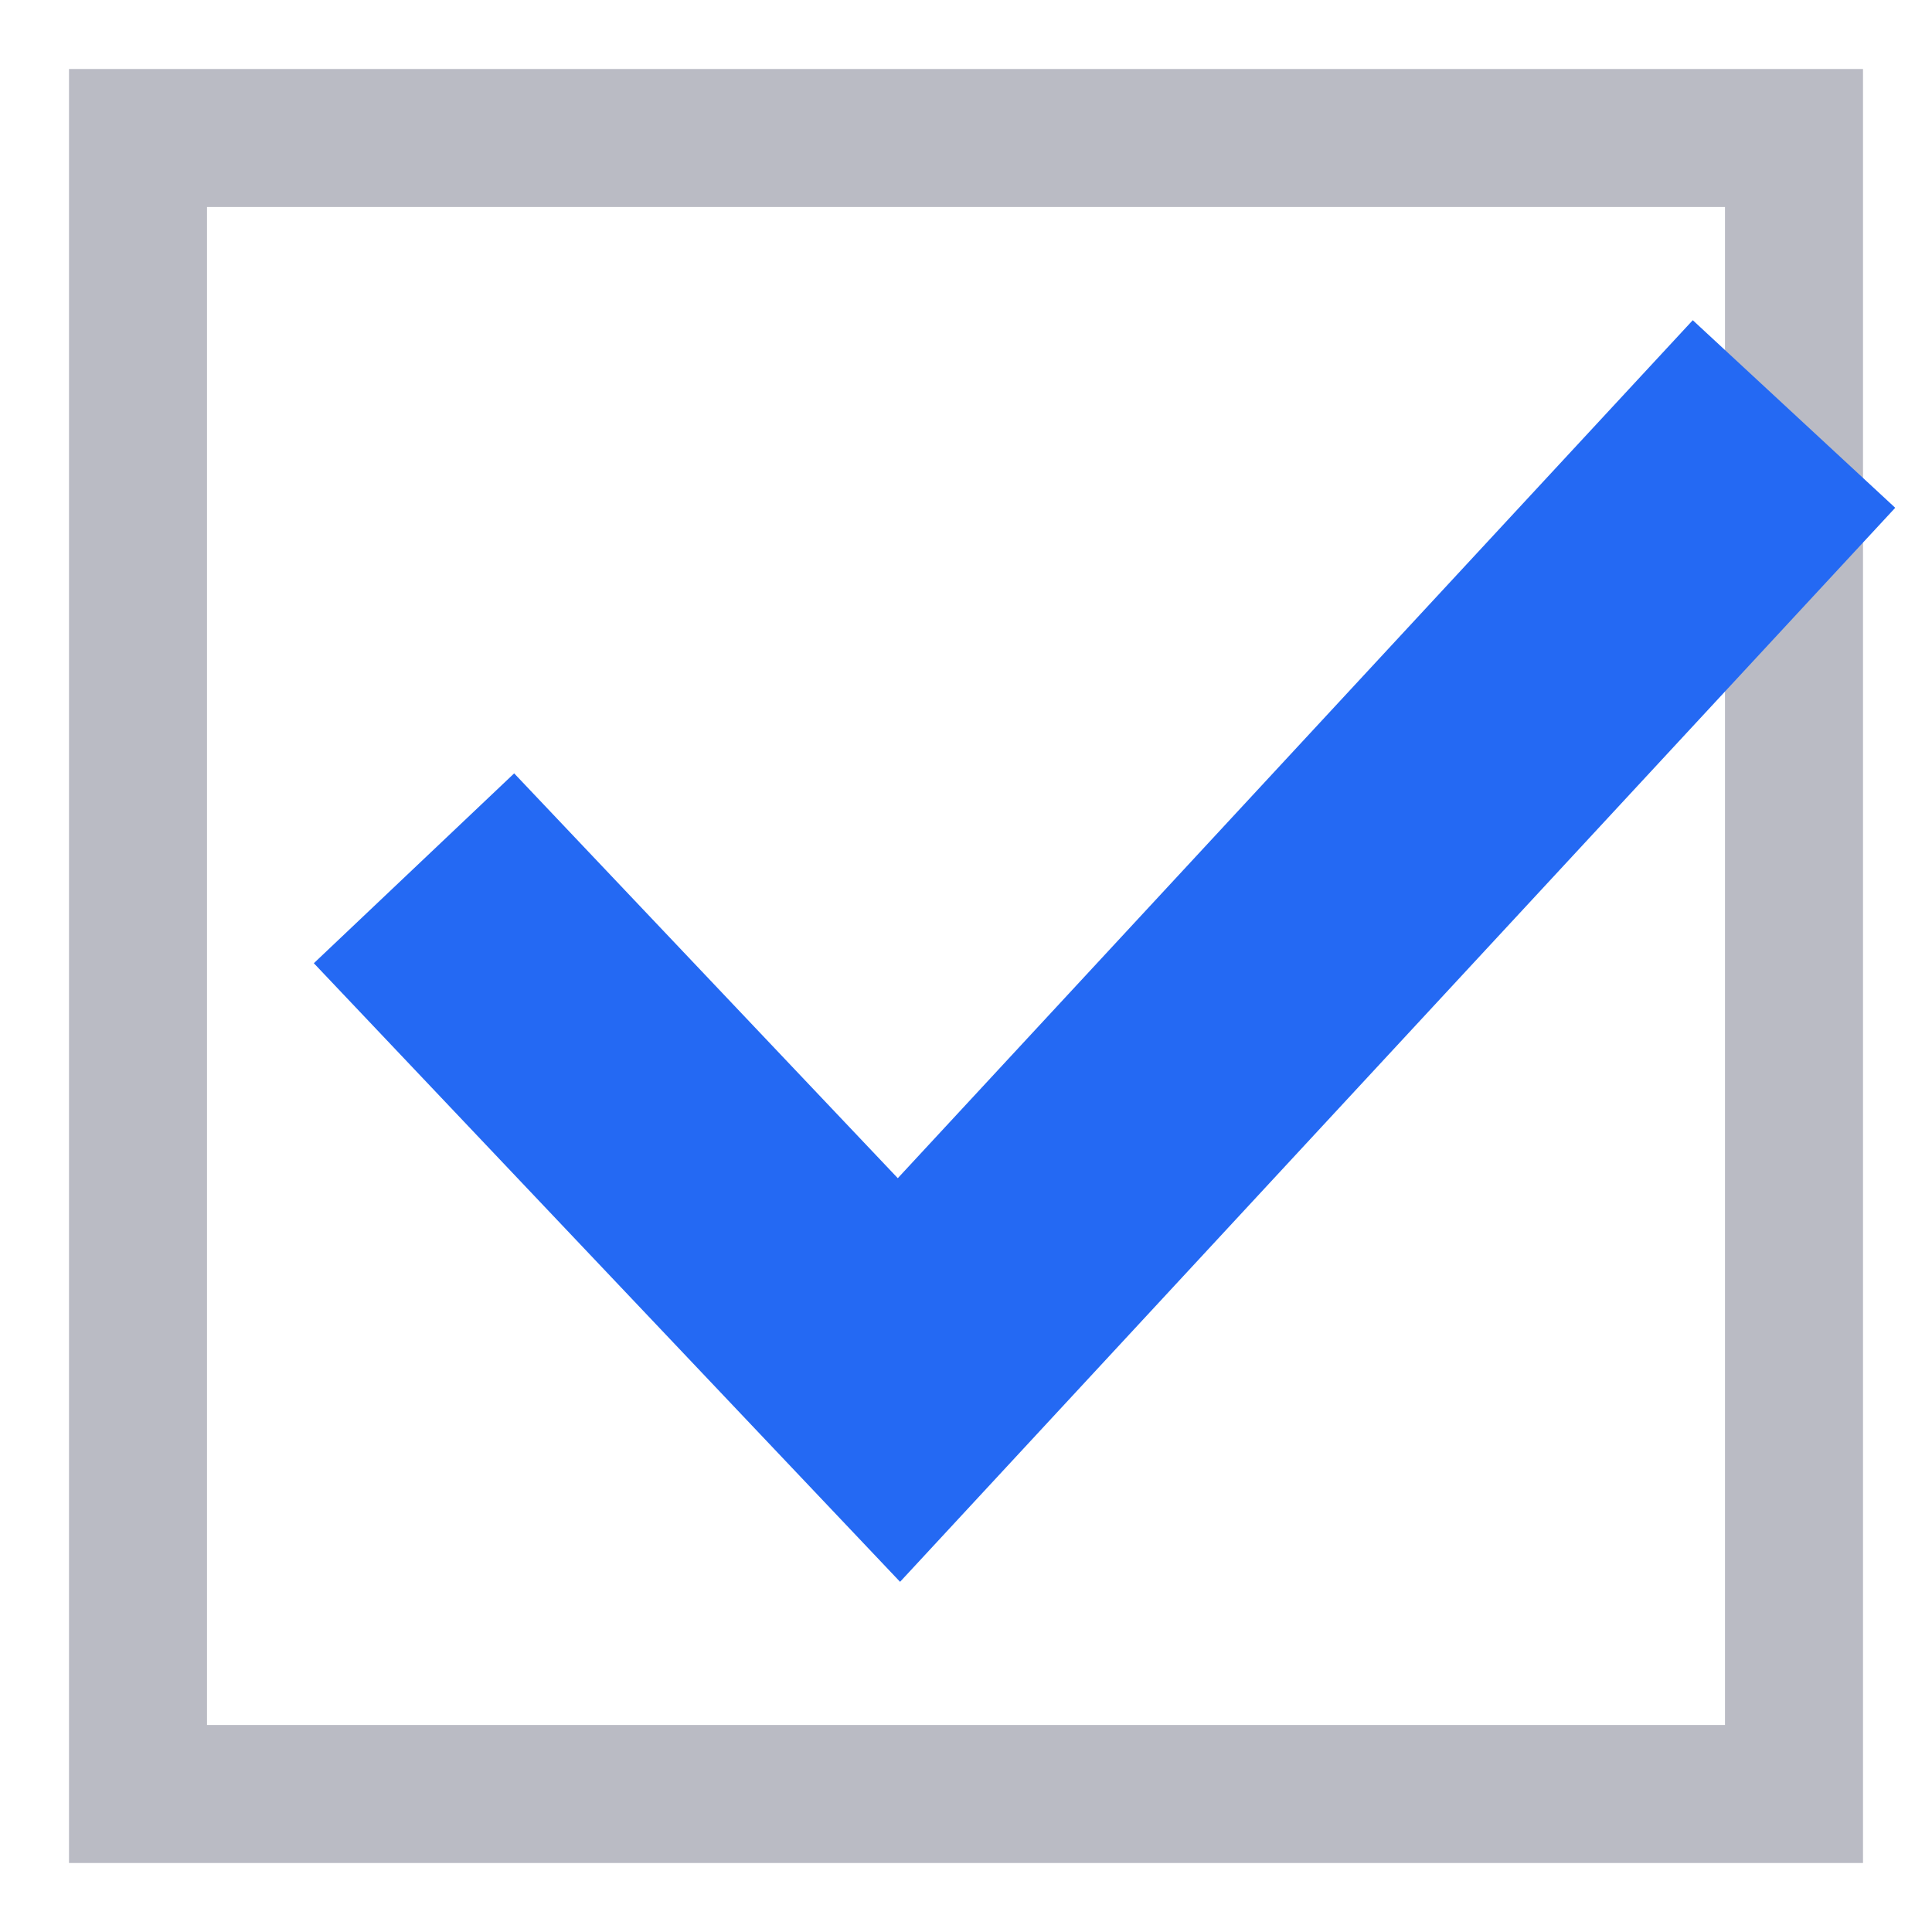
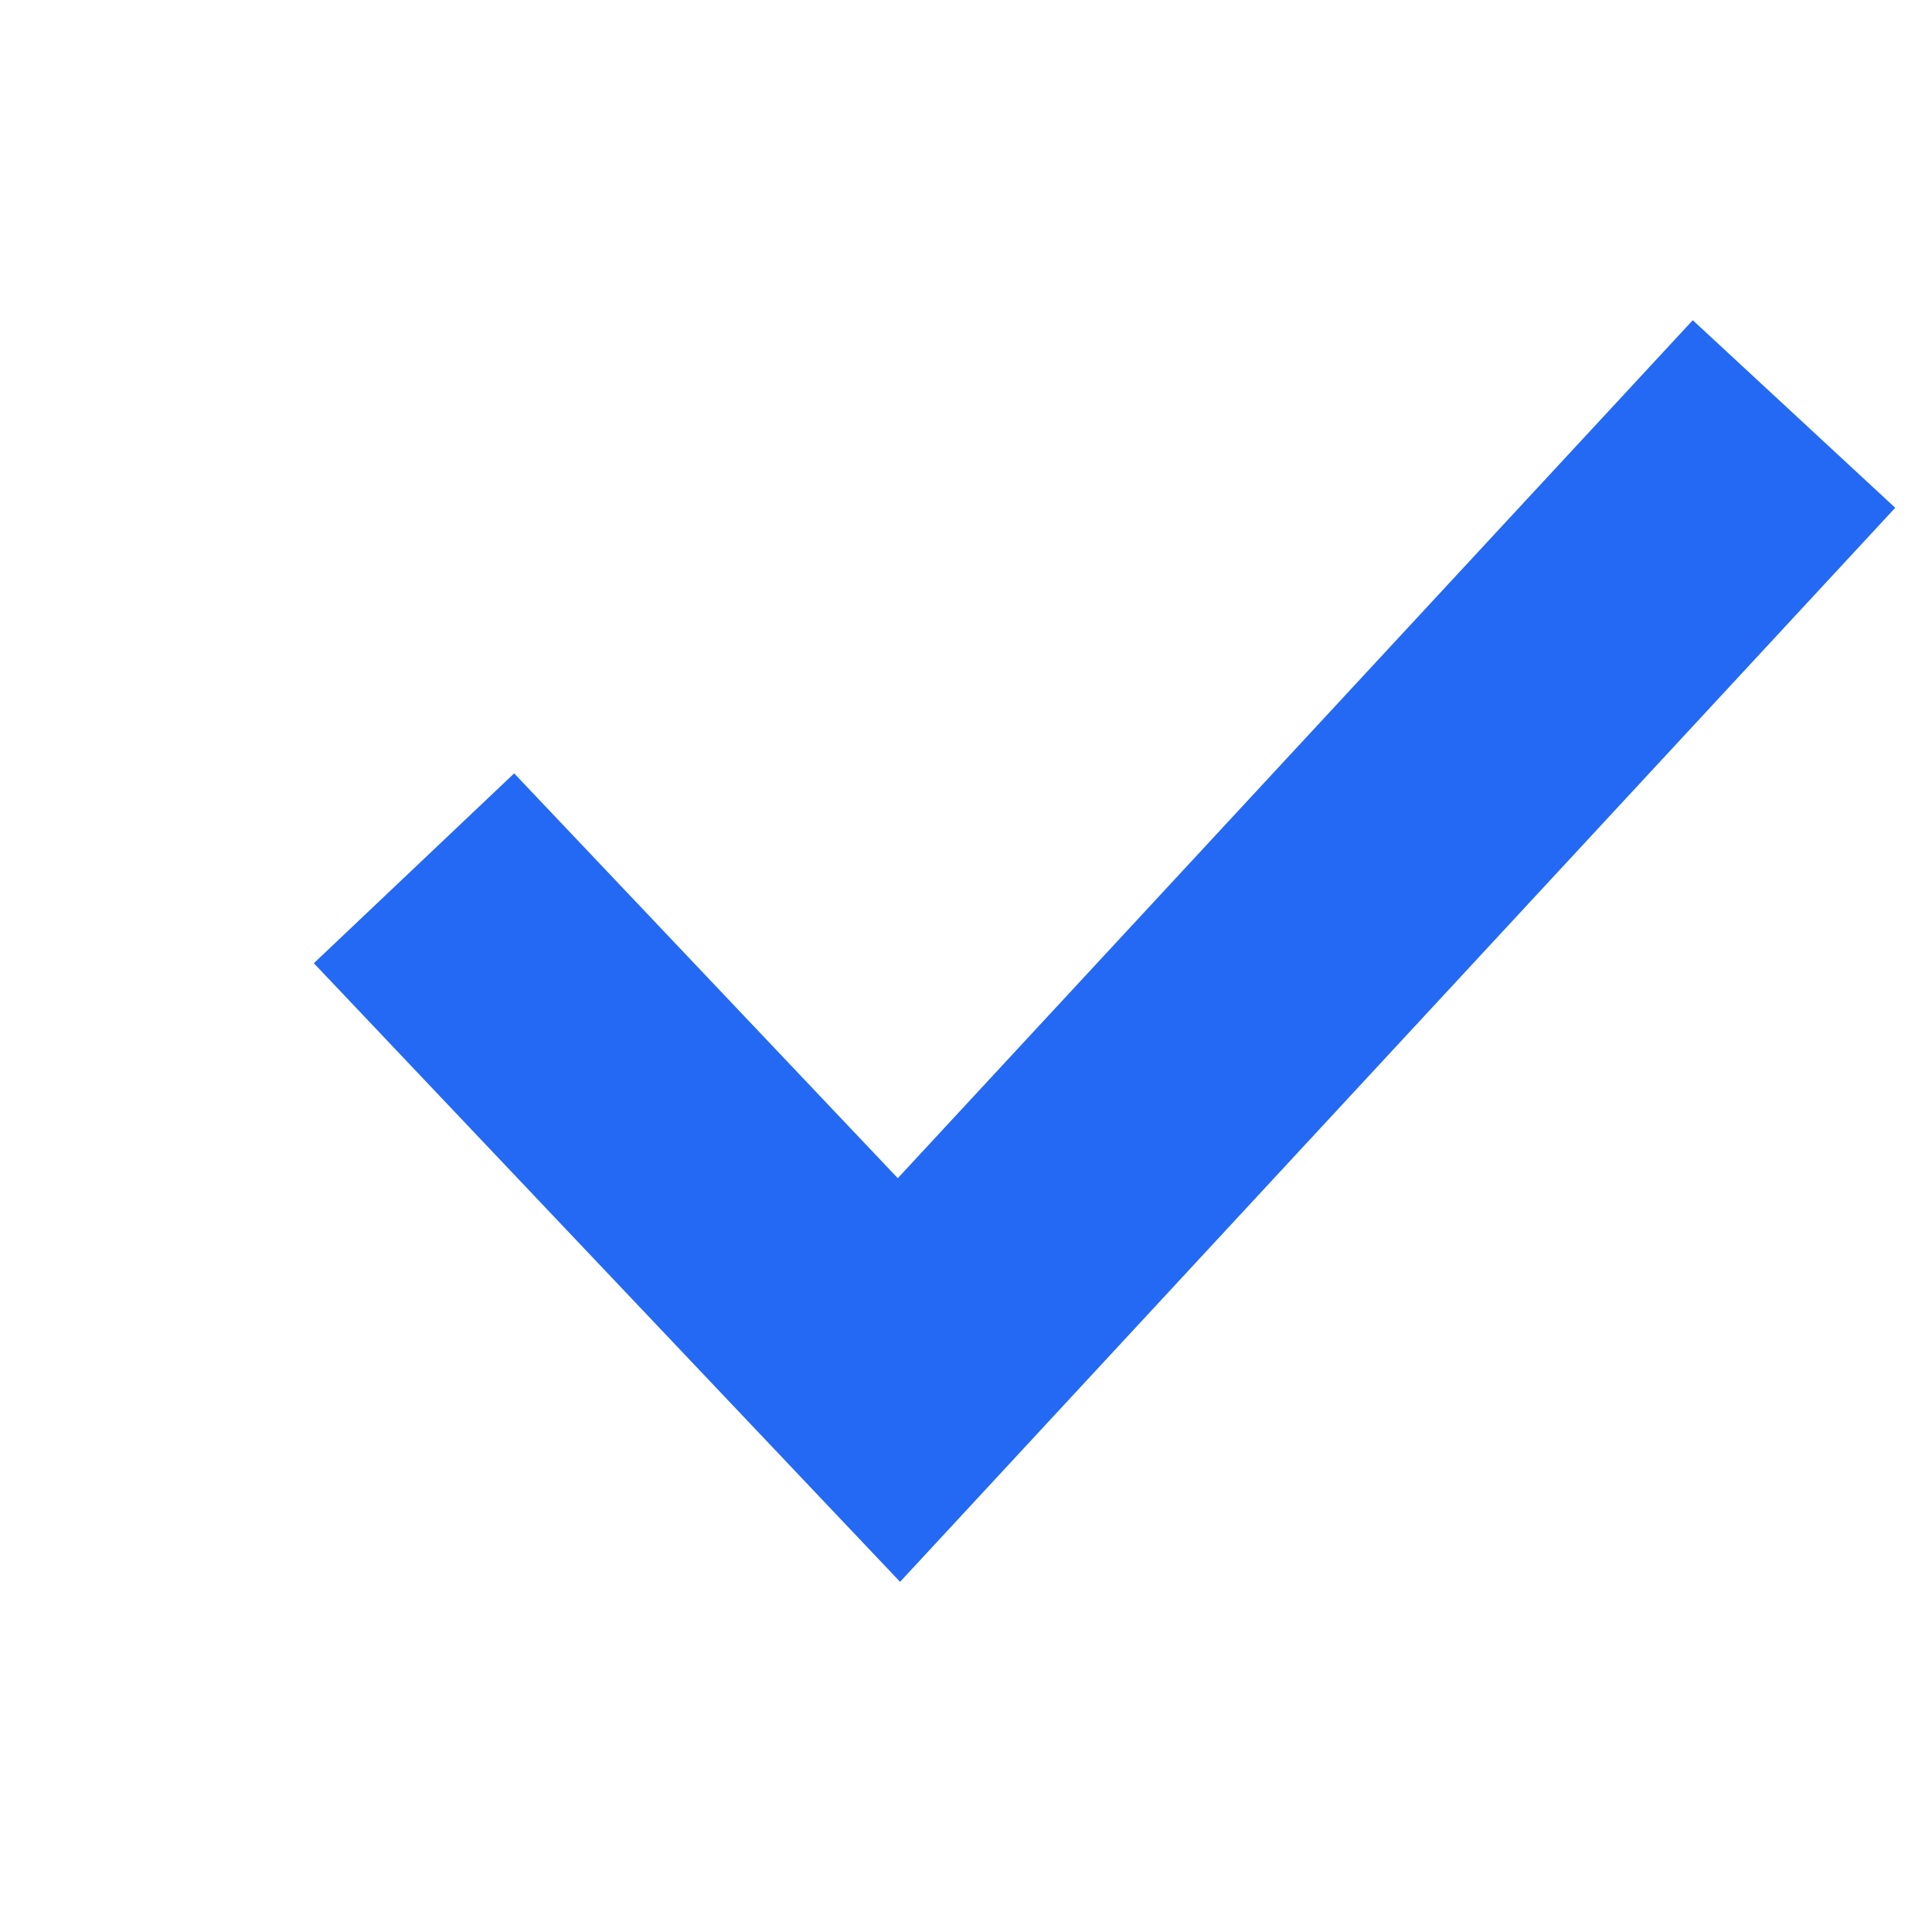
<svg xmlns="http://www.w3.org/2000/svg" width="14px" height="14px" viewBox="0 0 14 14" version="1.1">
  <title>编组 3</title>
  <g id="页面-1" stroke="none" stroke-width="1" fill="none" fill-rule="evenodd">
    <g id="预约演示" transform="translate(-1137, -874)">
      <g id="编组-2" transform="translate(1138, 873)">
        <g id="编组-3" transform="translate(0, 2)">
-           <rect id="矩形备份-46" stroke="#BABBC4" x="0" y="0" width="12" height="12" />
          <polyline id="路径-3" stroke="#2469F3" stroke-width="2" points="2 5.292 5.514 9 12 2" />
        </g>
      </g>
    </g>
  </g>
</svg>